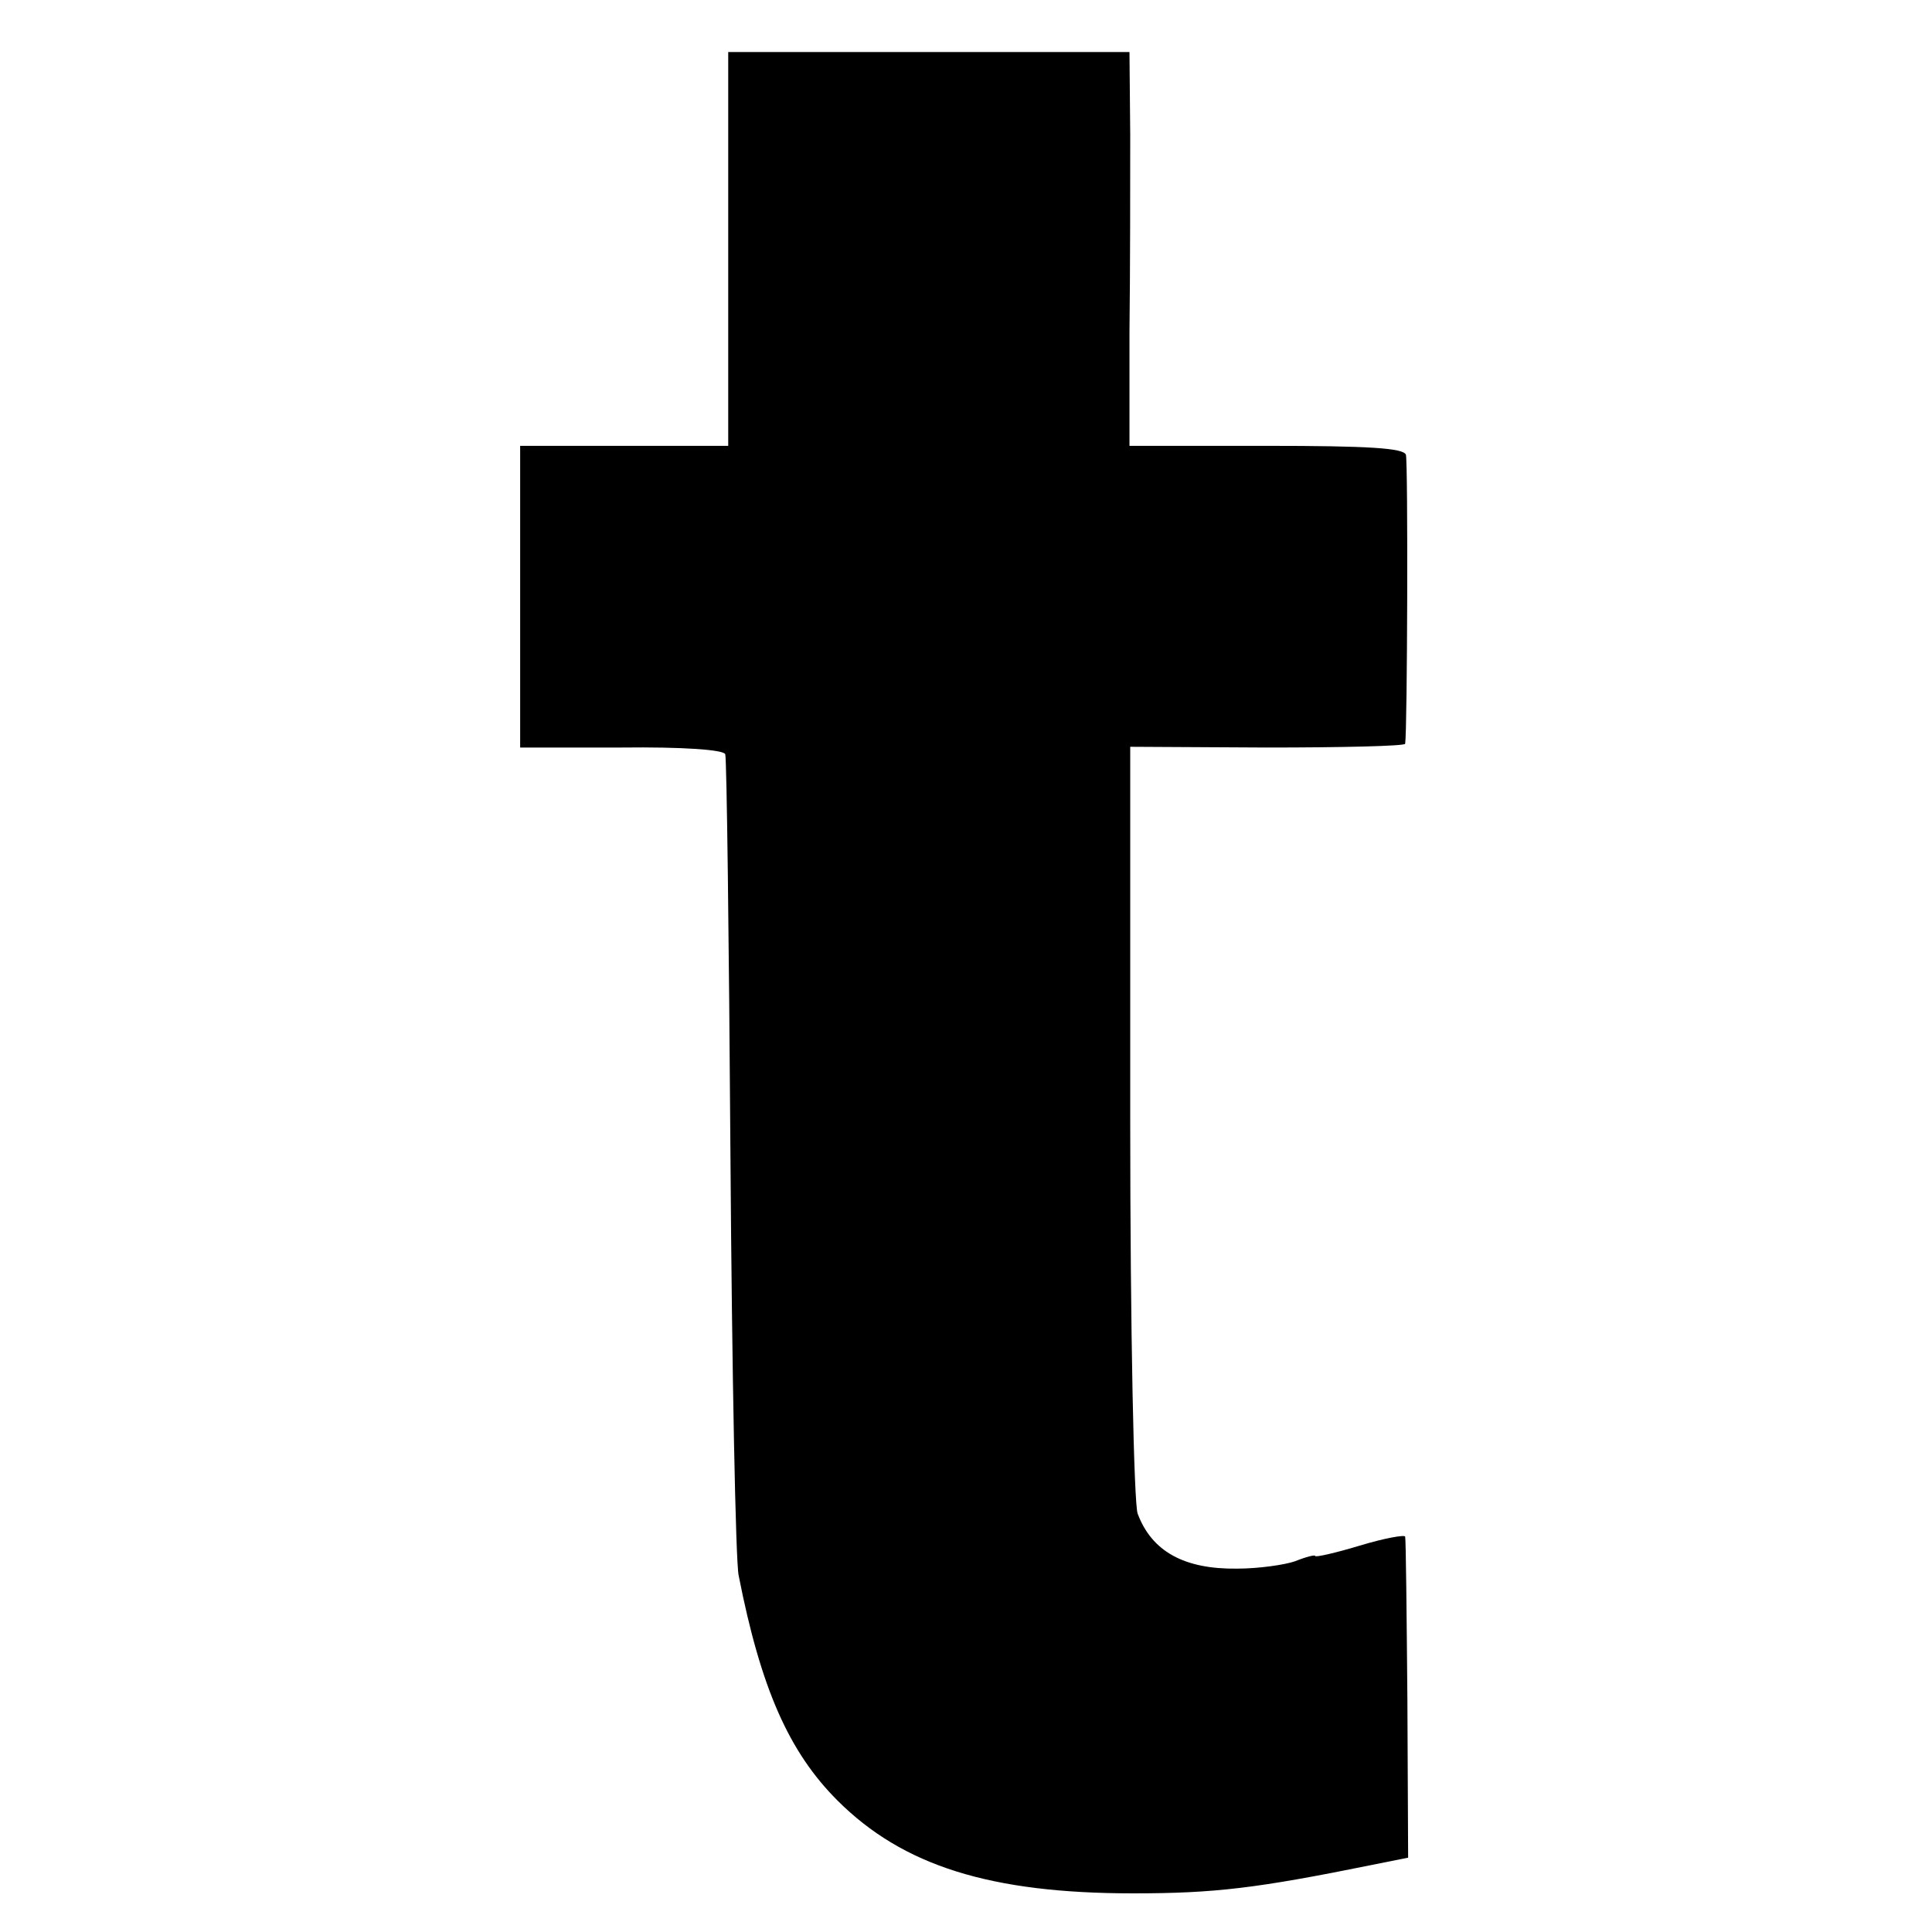
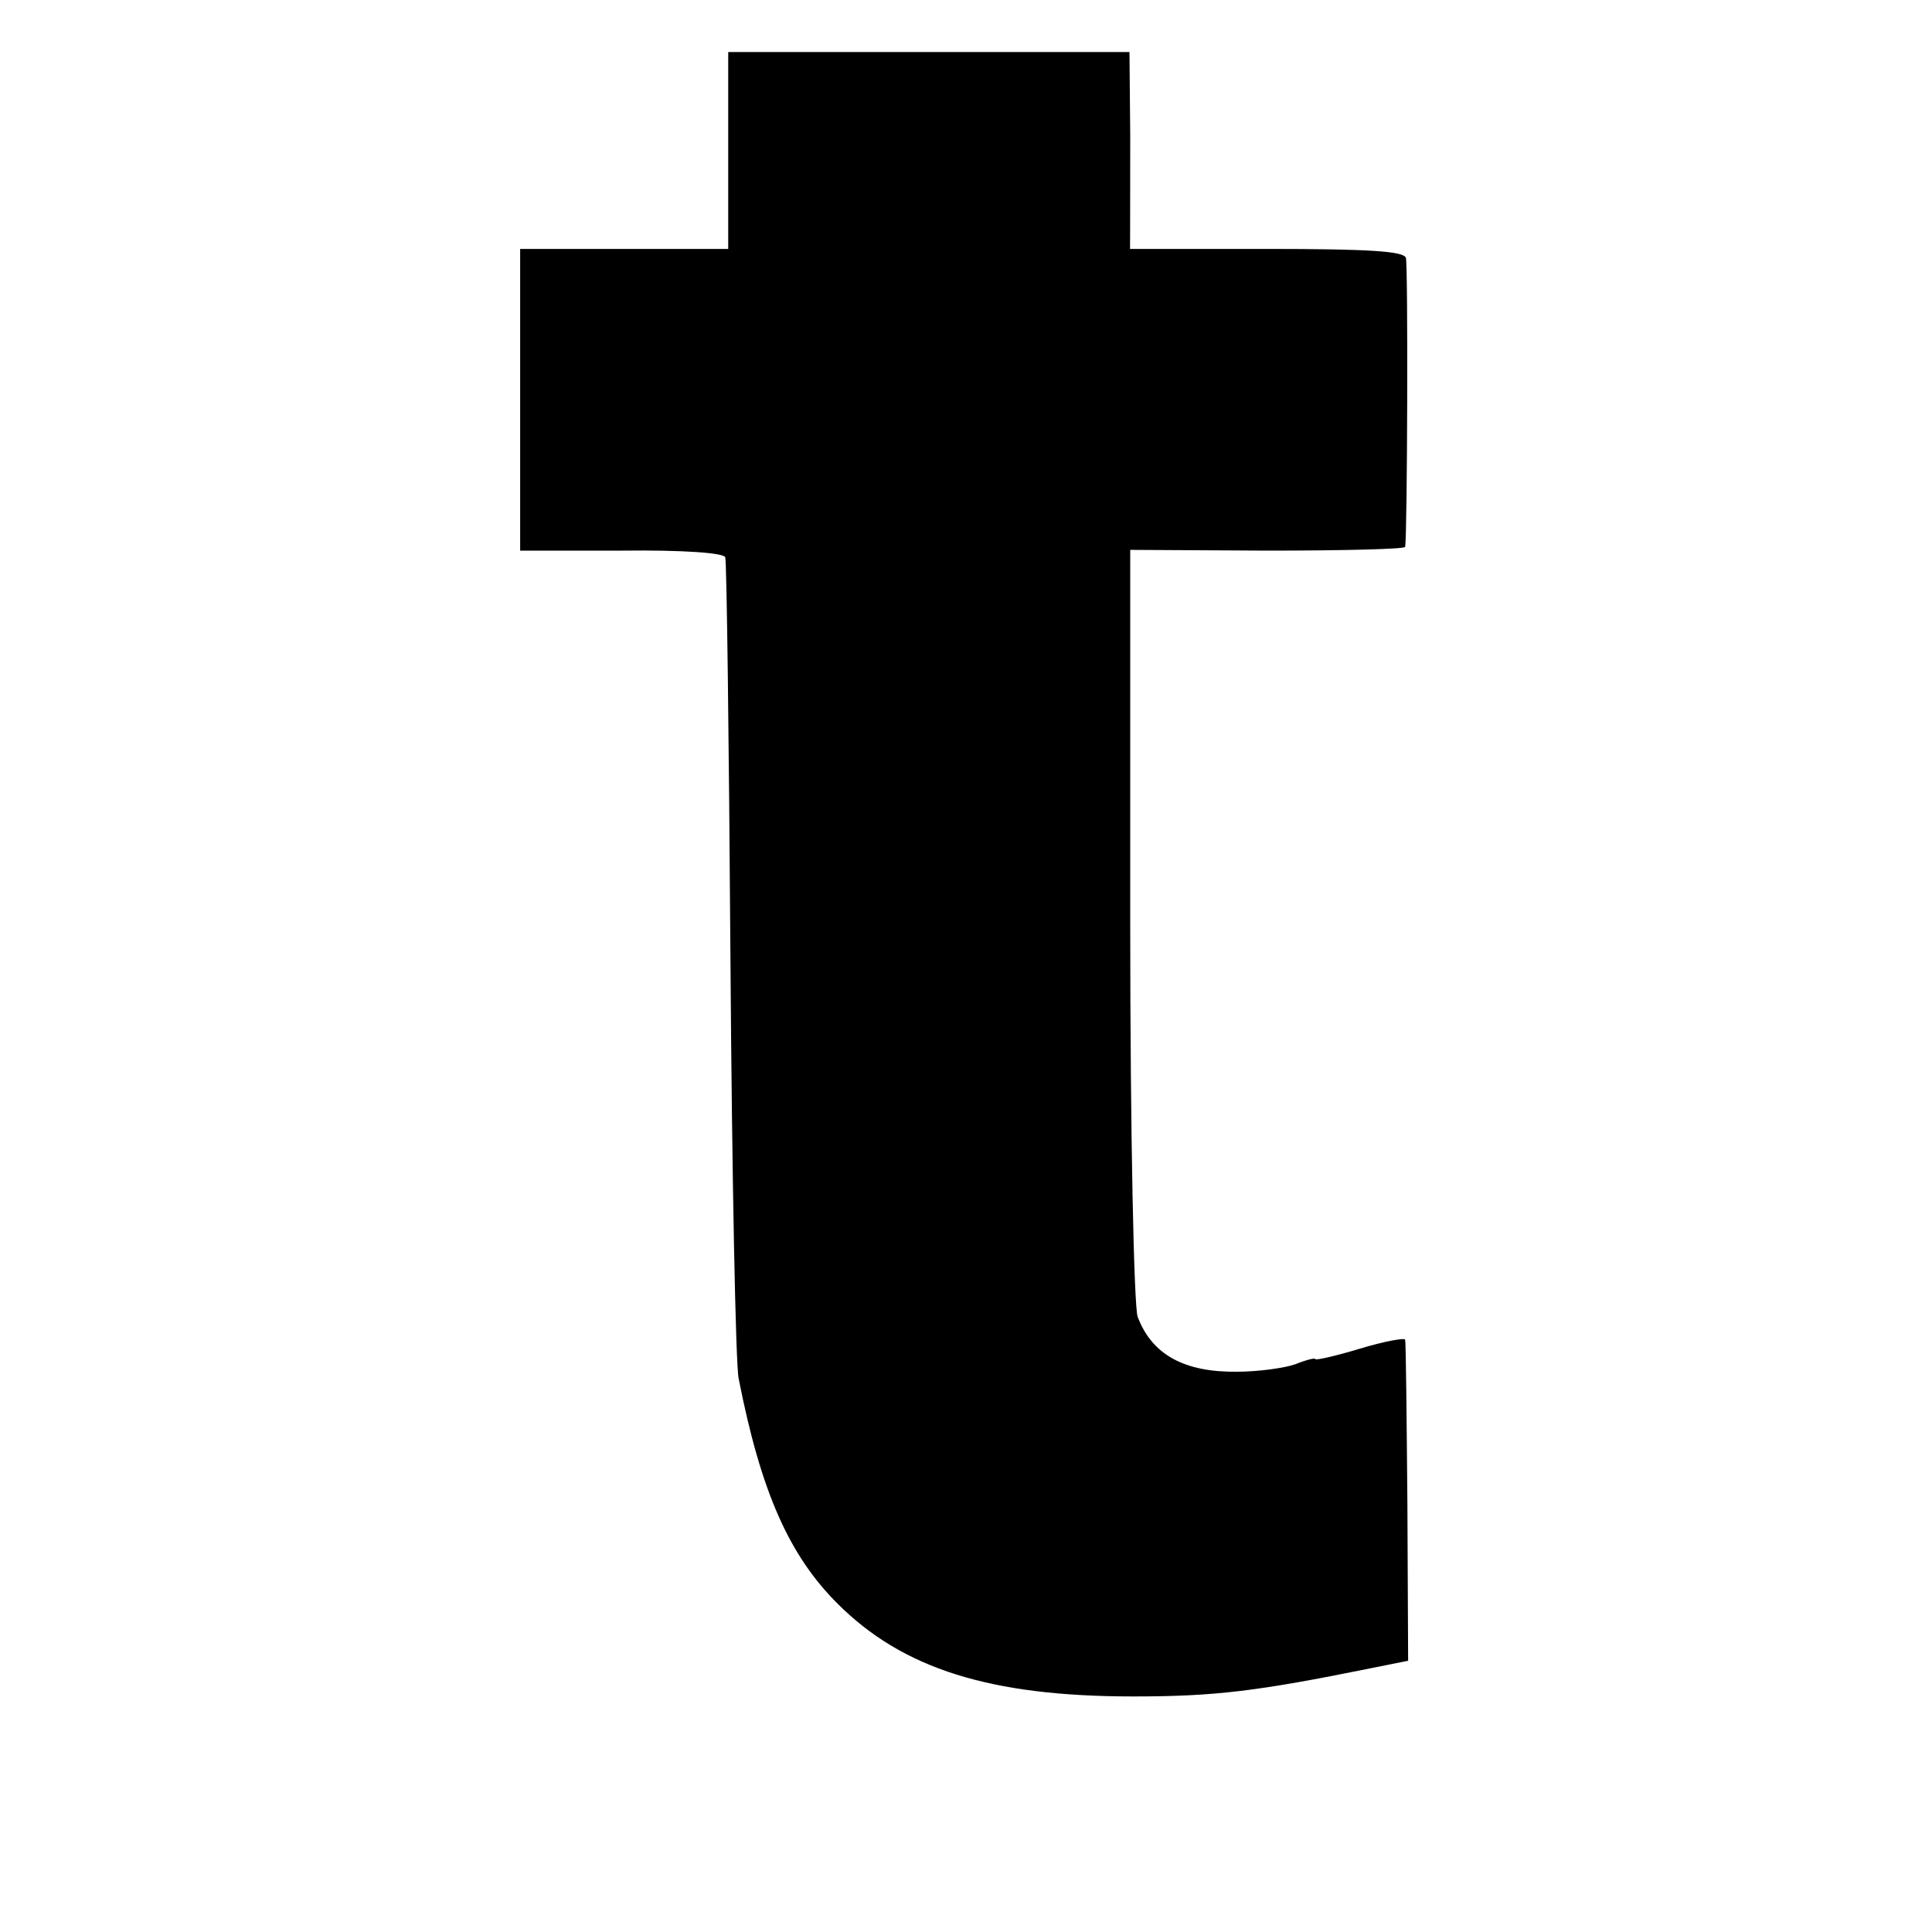
<svg xmlns="http://www.w3.org/2000/svg" version="1" width="346.667" height="346.667" viewBox="0 0 260 260">
-   <path d="M98 33.5V60H70v40.6h13.6c8.3-.1 13.8.3 14 .9.2.5.5 24.8.7 54 .2 29.1.7 54.6 1.1 56.5 3 15.3 6.8 23.8 13.3 30.3 8.8 8.8 20.6 12.5 39.8 12.5 11 0 16.7-.7 32-3.8l5-1-.1-21.3c-.1-11.6-.2-21.5-.3-21.9 0-.3-2.8.2-6.1 1.2s-6 1.6-6 1.4c0-.2-1.2.1-2.7.7-1.4.5-5 1-7.8 1-7.1.1-11.5-2.3-13.4-7.4-.5-1.3-1-24.7-1-52.8v-50.4l18.4.1c10.2 0 18.5-.2 18.6-.5.3-1.9.4-37.8.1-38.9-.3-.9-5-1.2-18.8-1.2H152V44.7c.1-8.3.1-20.3.1-26.5L152 7H98v26.5z" />
+   <path d="M98 33.5H70v40.6h13.6c8.3-.1 13.8.3 14 .9.2.5.5 24.8.7 54 .2 29.1.7 54.6 1.1 56.5 3 15.3 6.8 23.8 13.3 30.3 8.8 8.8 20.6 12.5 39.8 12.5 11 0 16.7-.7 32-3.8l5-1-.1-21.3c-.1-11.6-.2-21.5-.3-21.9 0-.3-2.8.2-6.1 1.2s-6 1.6-6 1.4c0-.2-1.2.1-2.7.7-1.4.5-5 1-7.8 1-7.1.1-11.5-2.3-13.4-7.4-.5-1.3-1-24.7-1-52.8v-50.4l18.4.1c10.2 0 18.5-.2 18.6-.5.3-1.9.4-37.8.1-38.9-.3-.9-5-1.2-18.8-1.2H152V44.7c.1-8.3.1-20.3.1-26.5L152 7H98v26.5z" />
</svg>